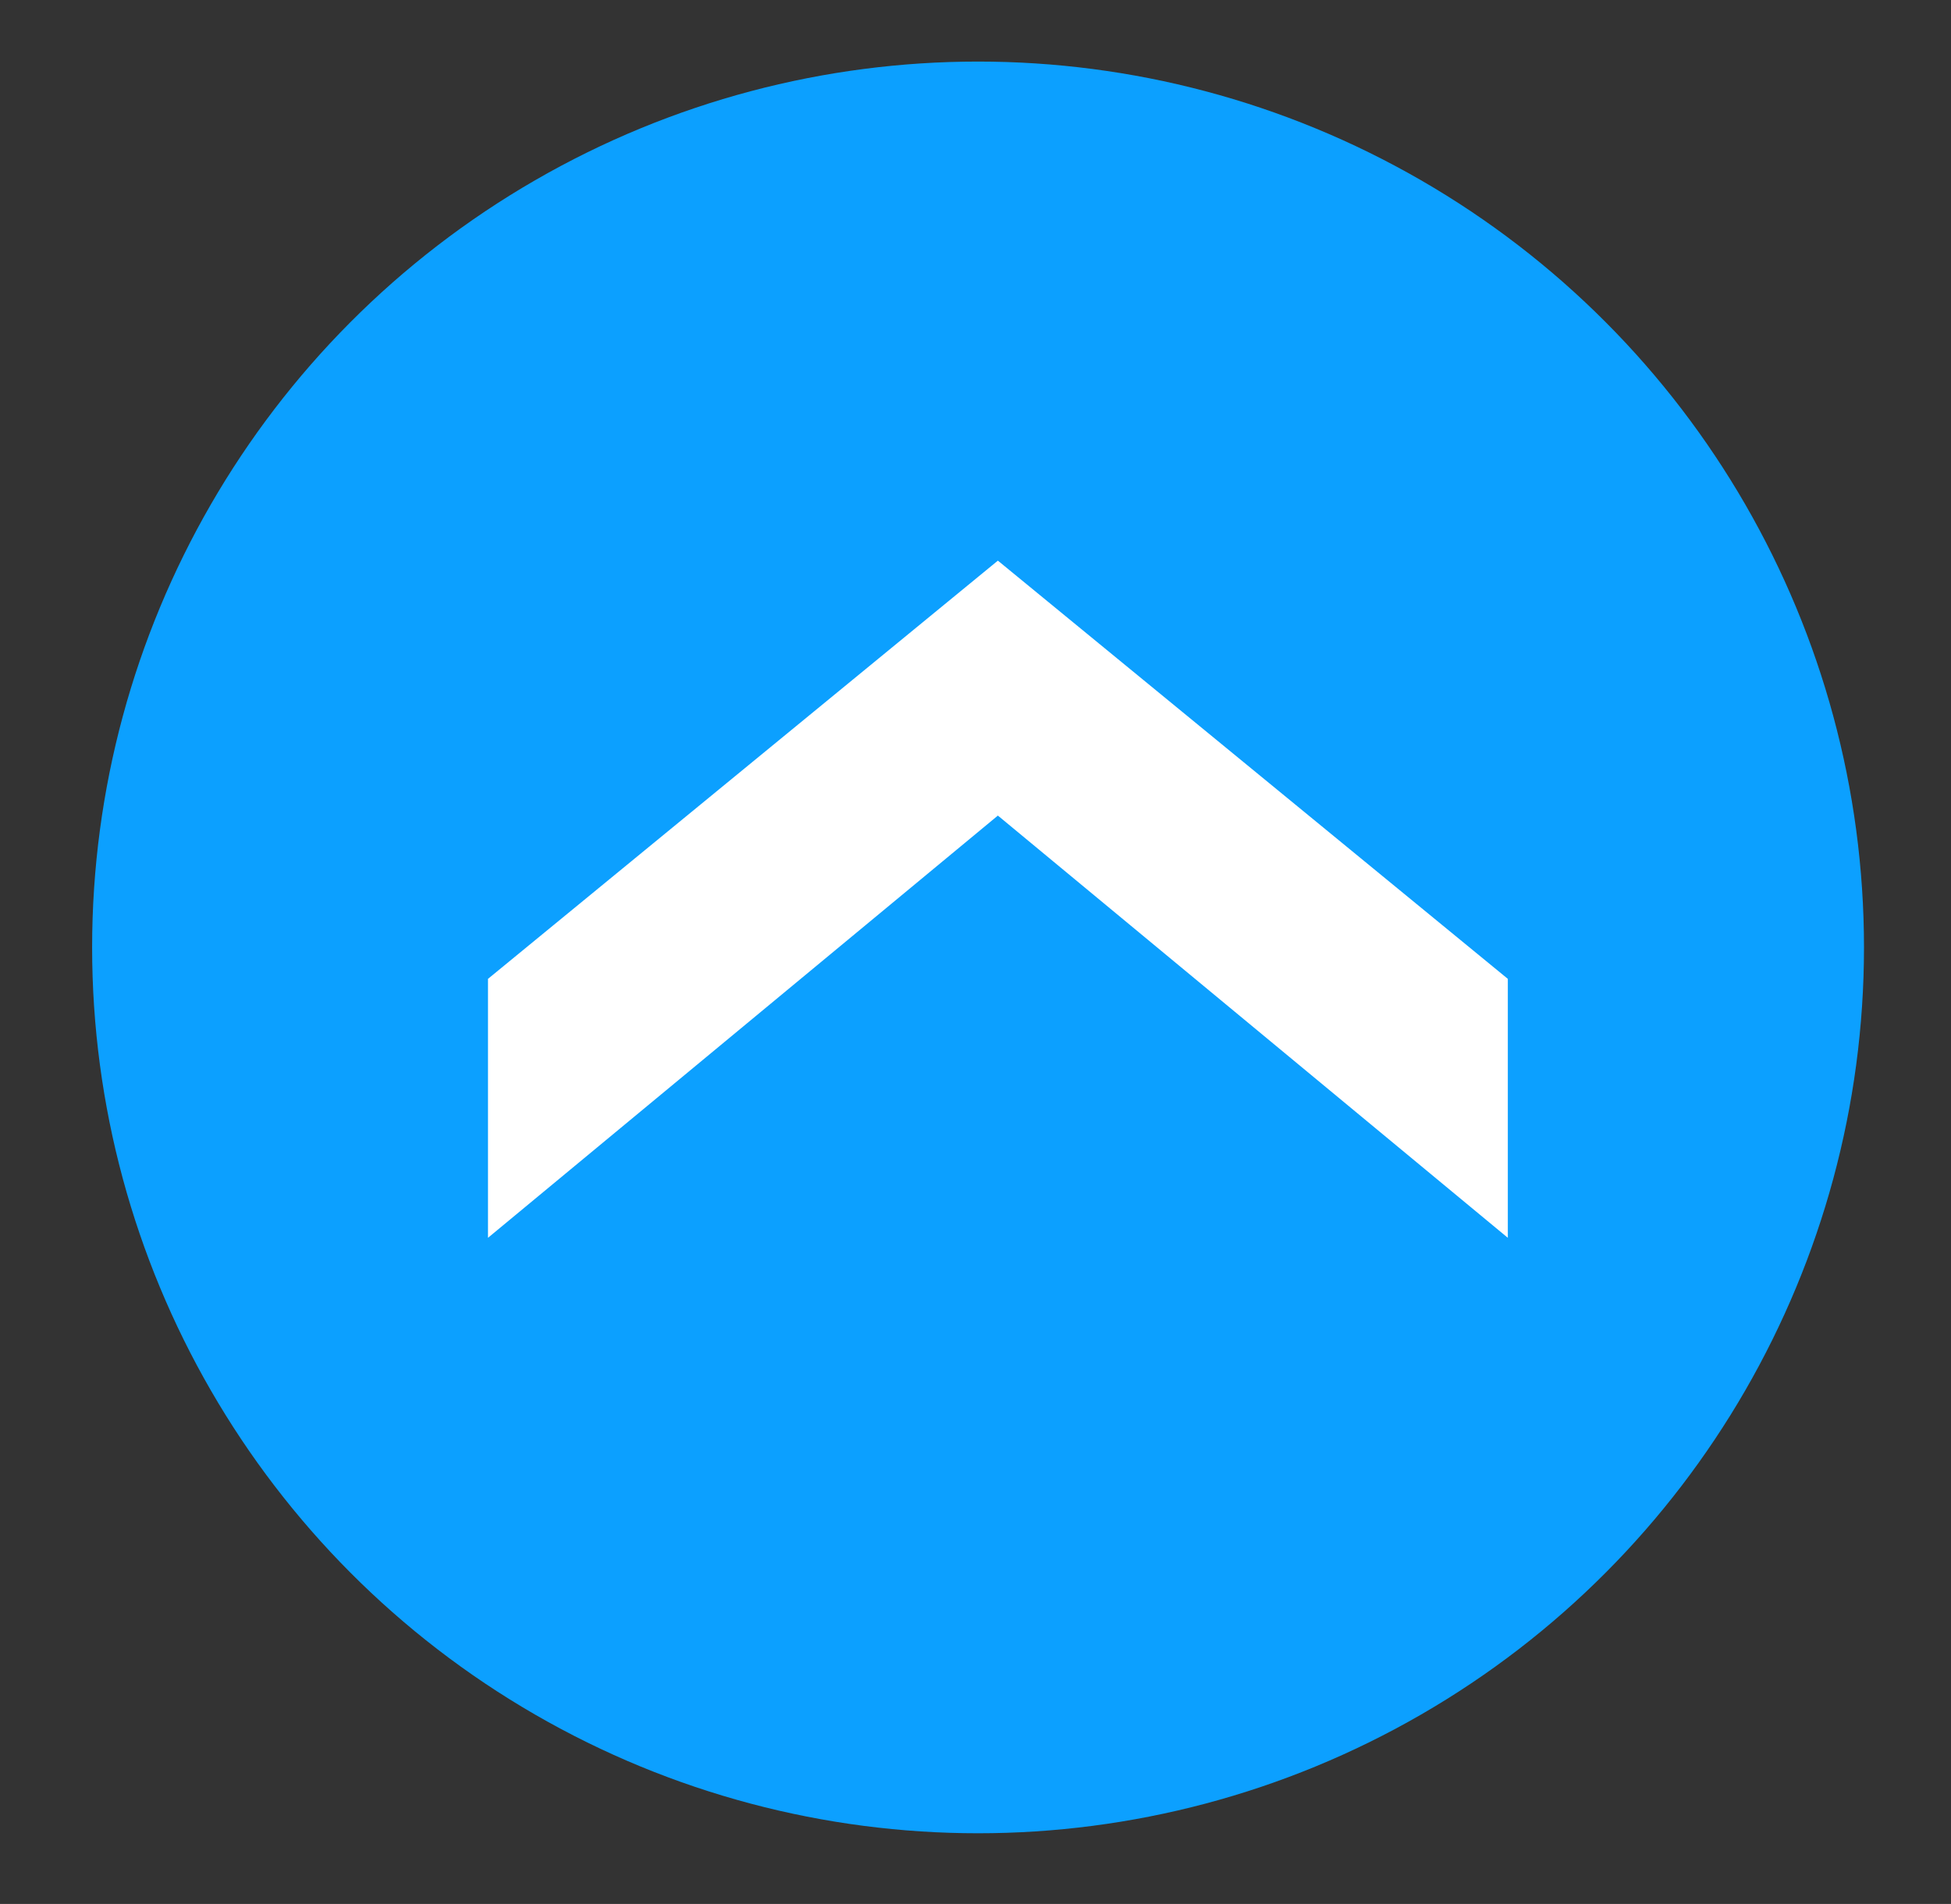
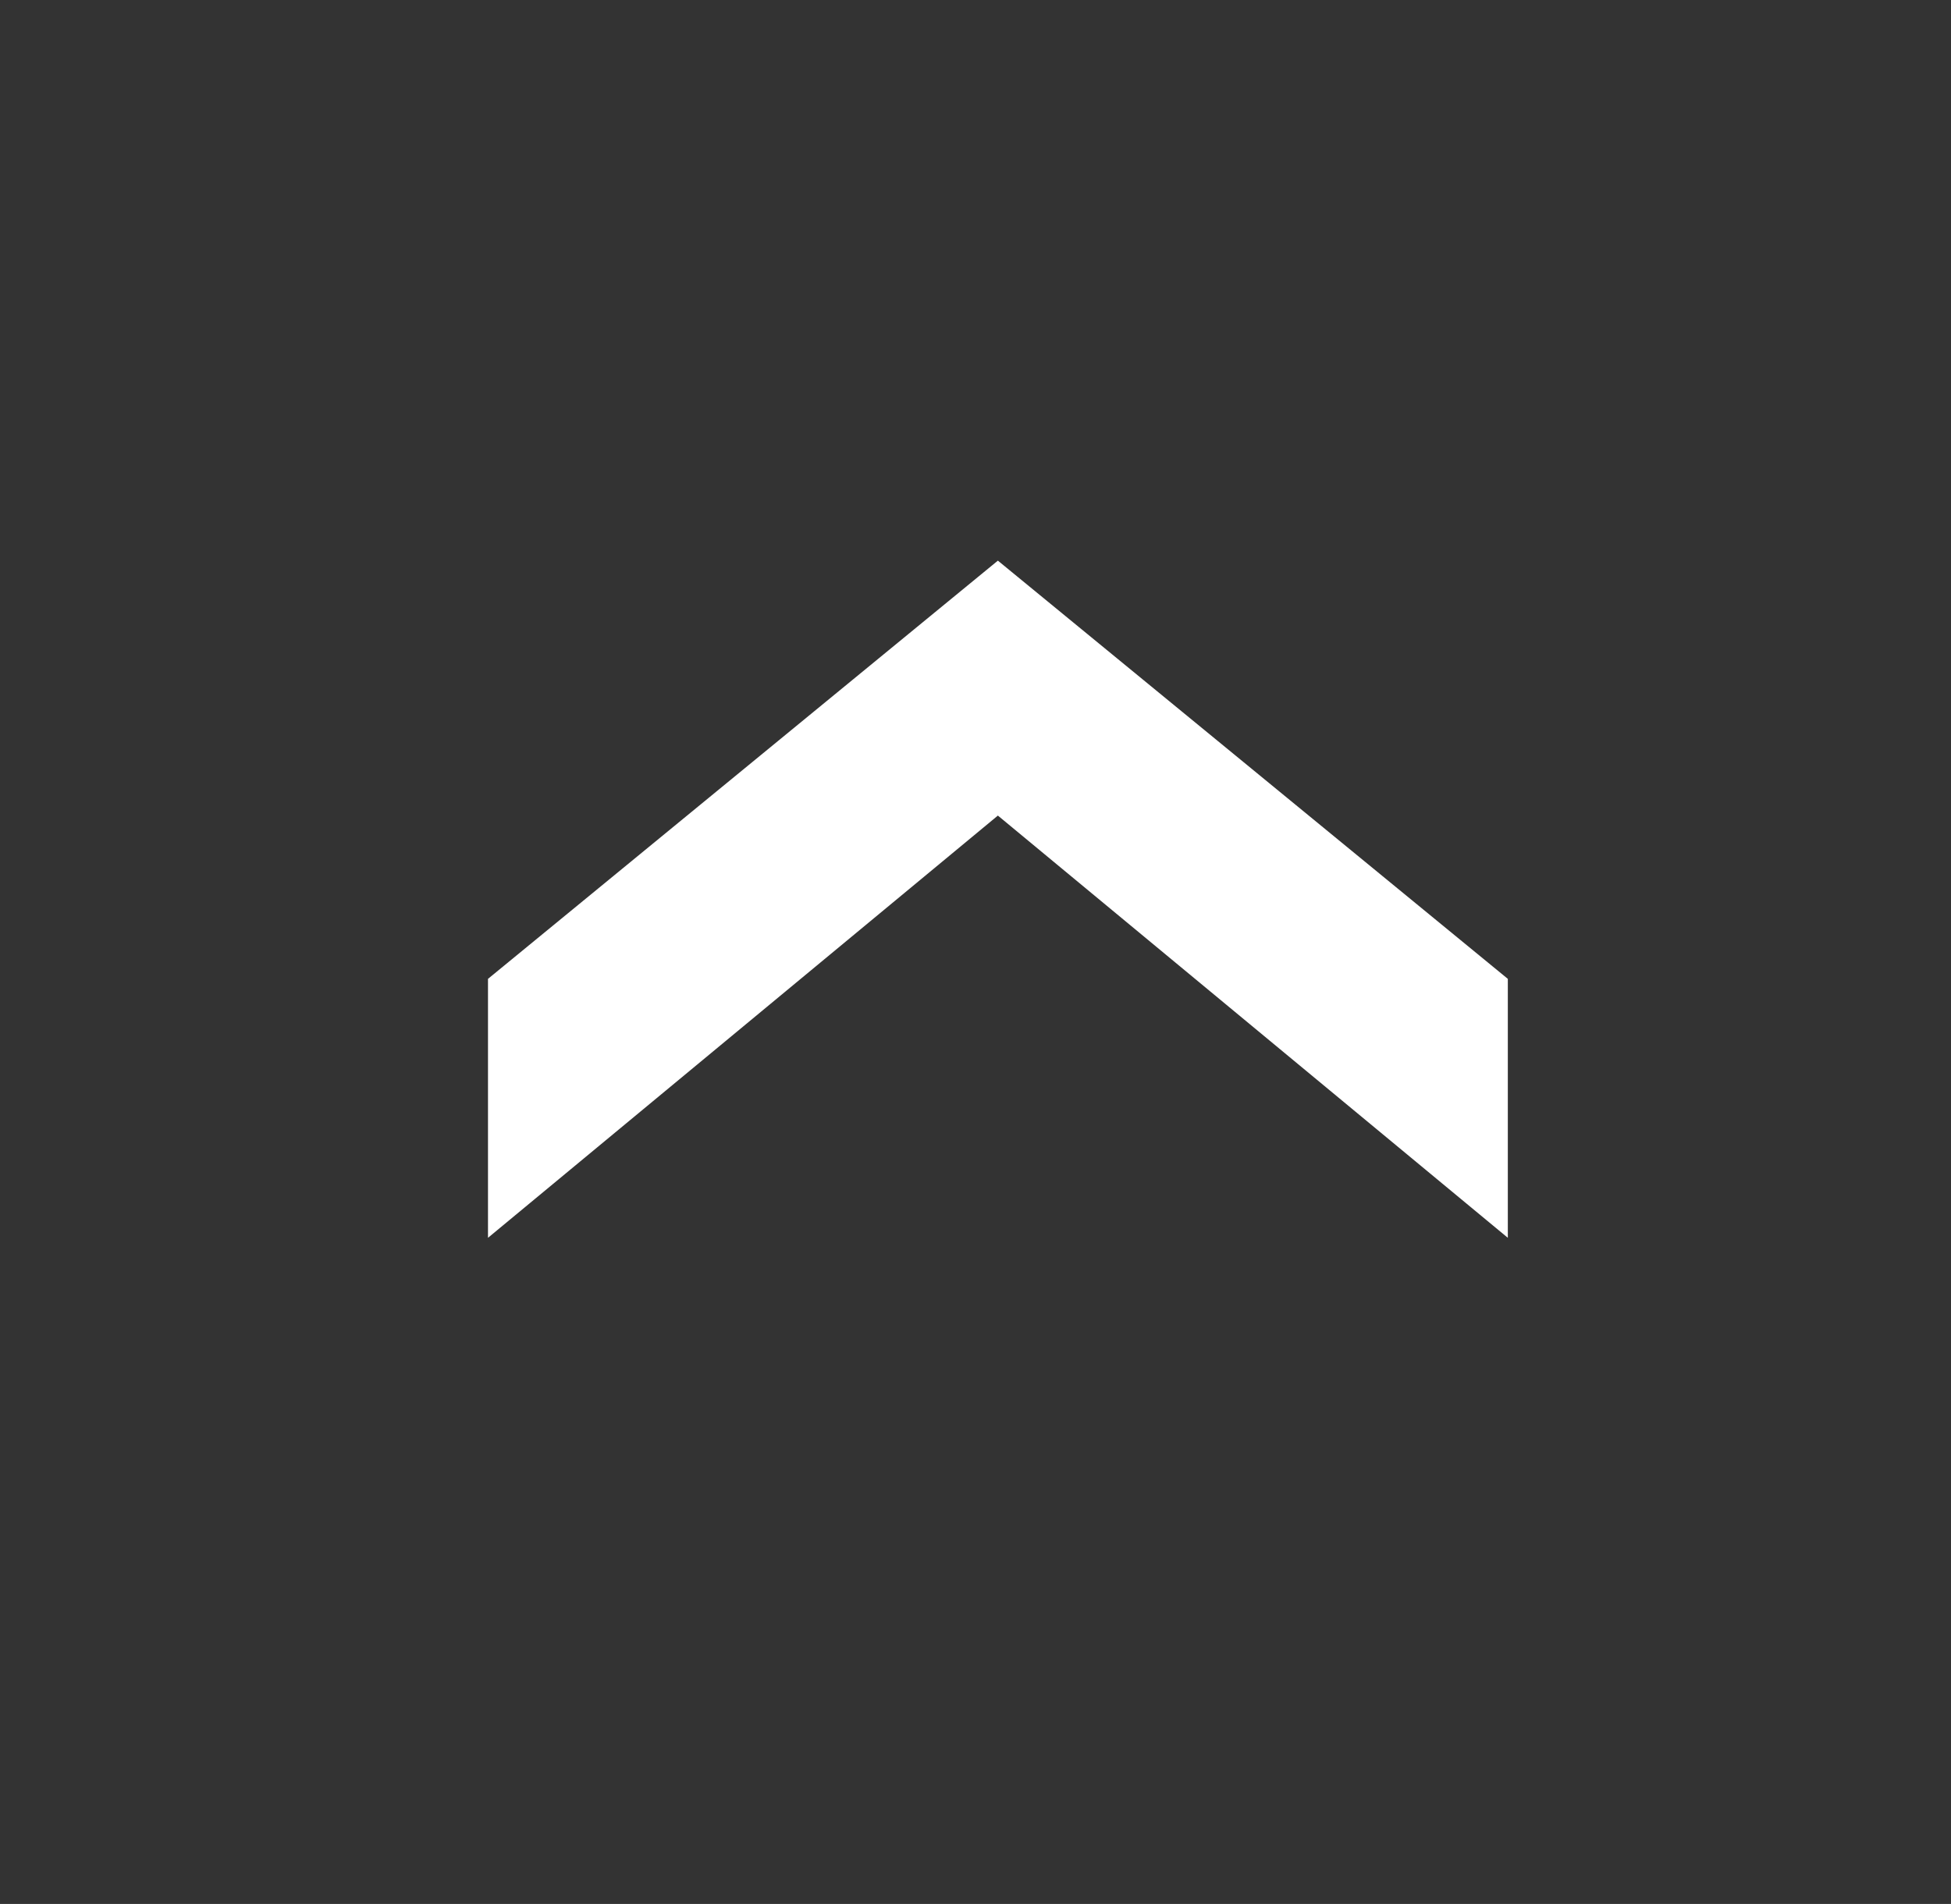
<svg xmlns="http://www.w3.org/2000/svg" version="1.1" id="レイヤー_1" x="0px" y="0px" width="89.667px" height="87.512px" viewBox="0 0 89.667 87.512" enable-background="new 0 0 89.667 87.512" xml:space="preserve">
  <rect x="0" y="0" width="89.667" height="87.512" fill="#333333" stroke="none" />
  <g>
-     <circle fill="#0CA0FF" cx="44.951" cy="43.547" r="40.717" />
    <polygon fill="#FFFFFF" points="45.862,25.769 22.428,44.992 22.428,56.894 45.862,37.487 69.299,56.894 69.299,44.992  " />
  </g>
</svg>